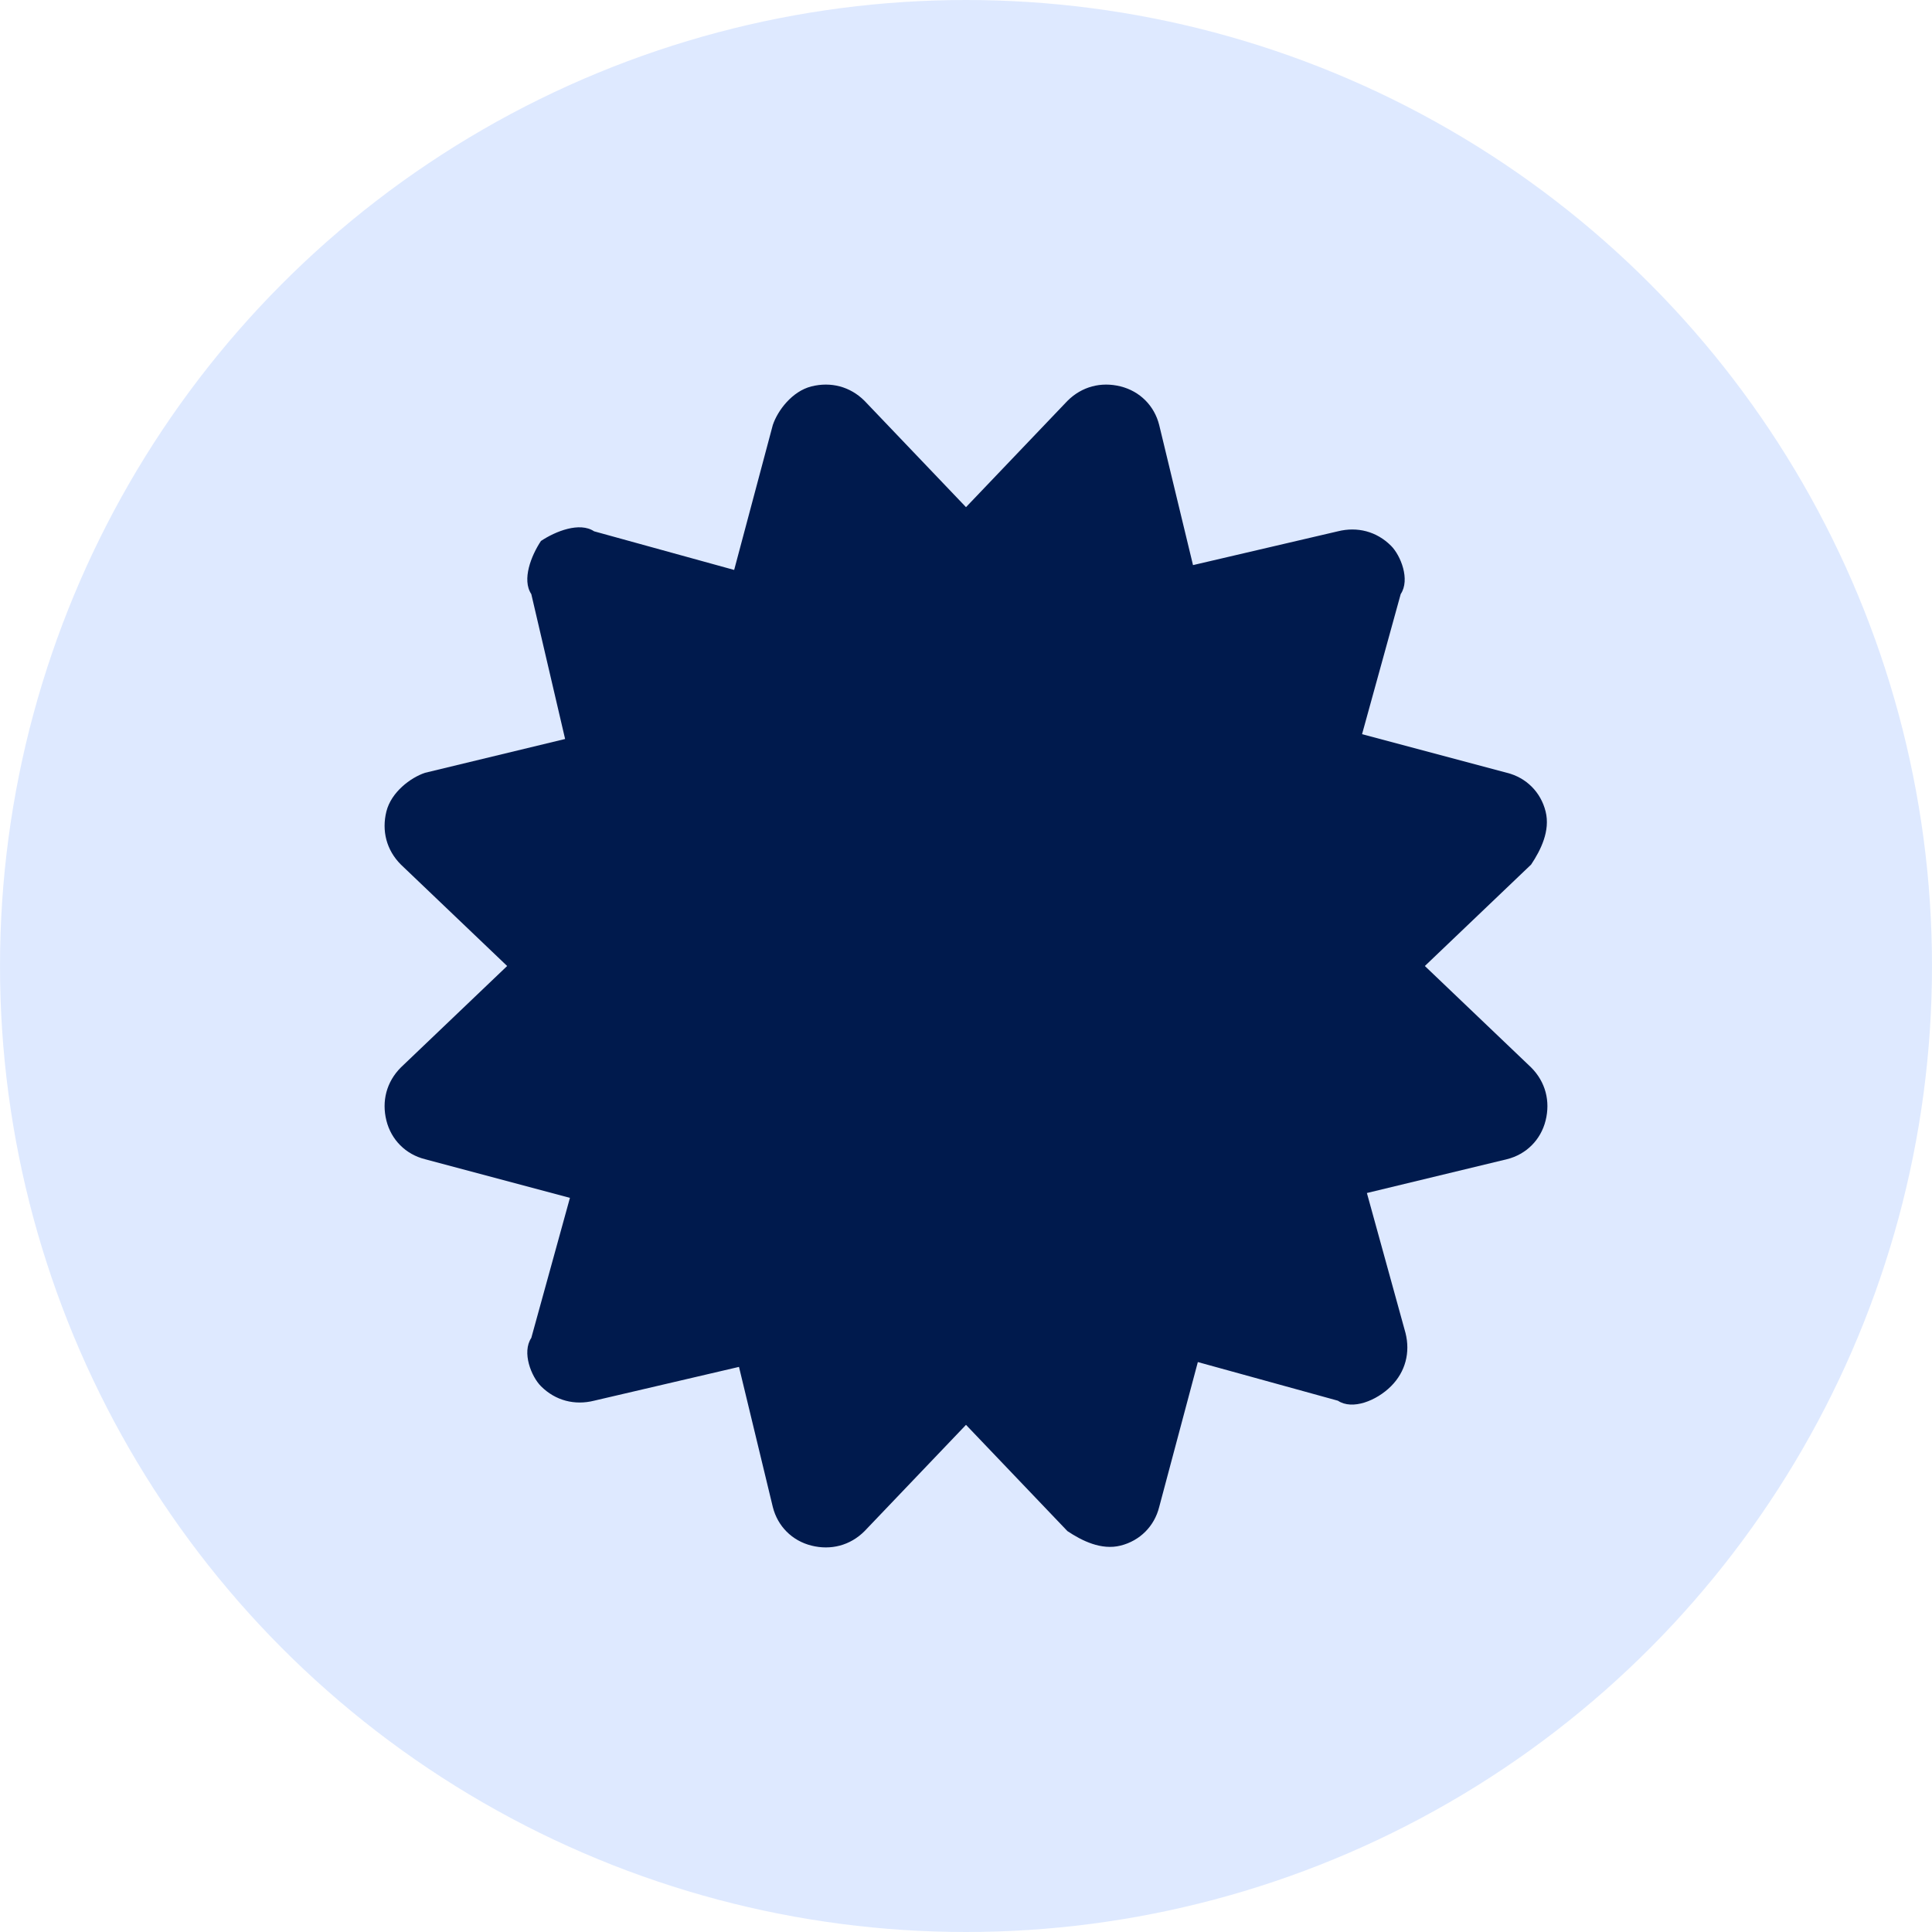
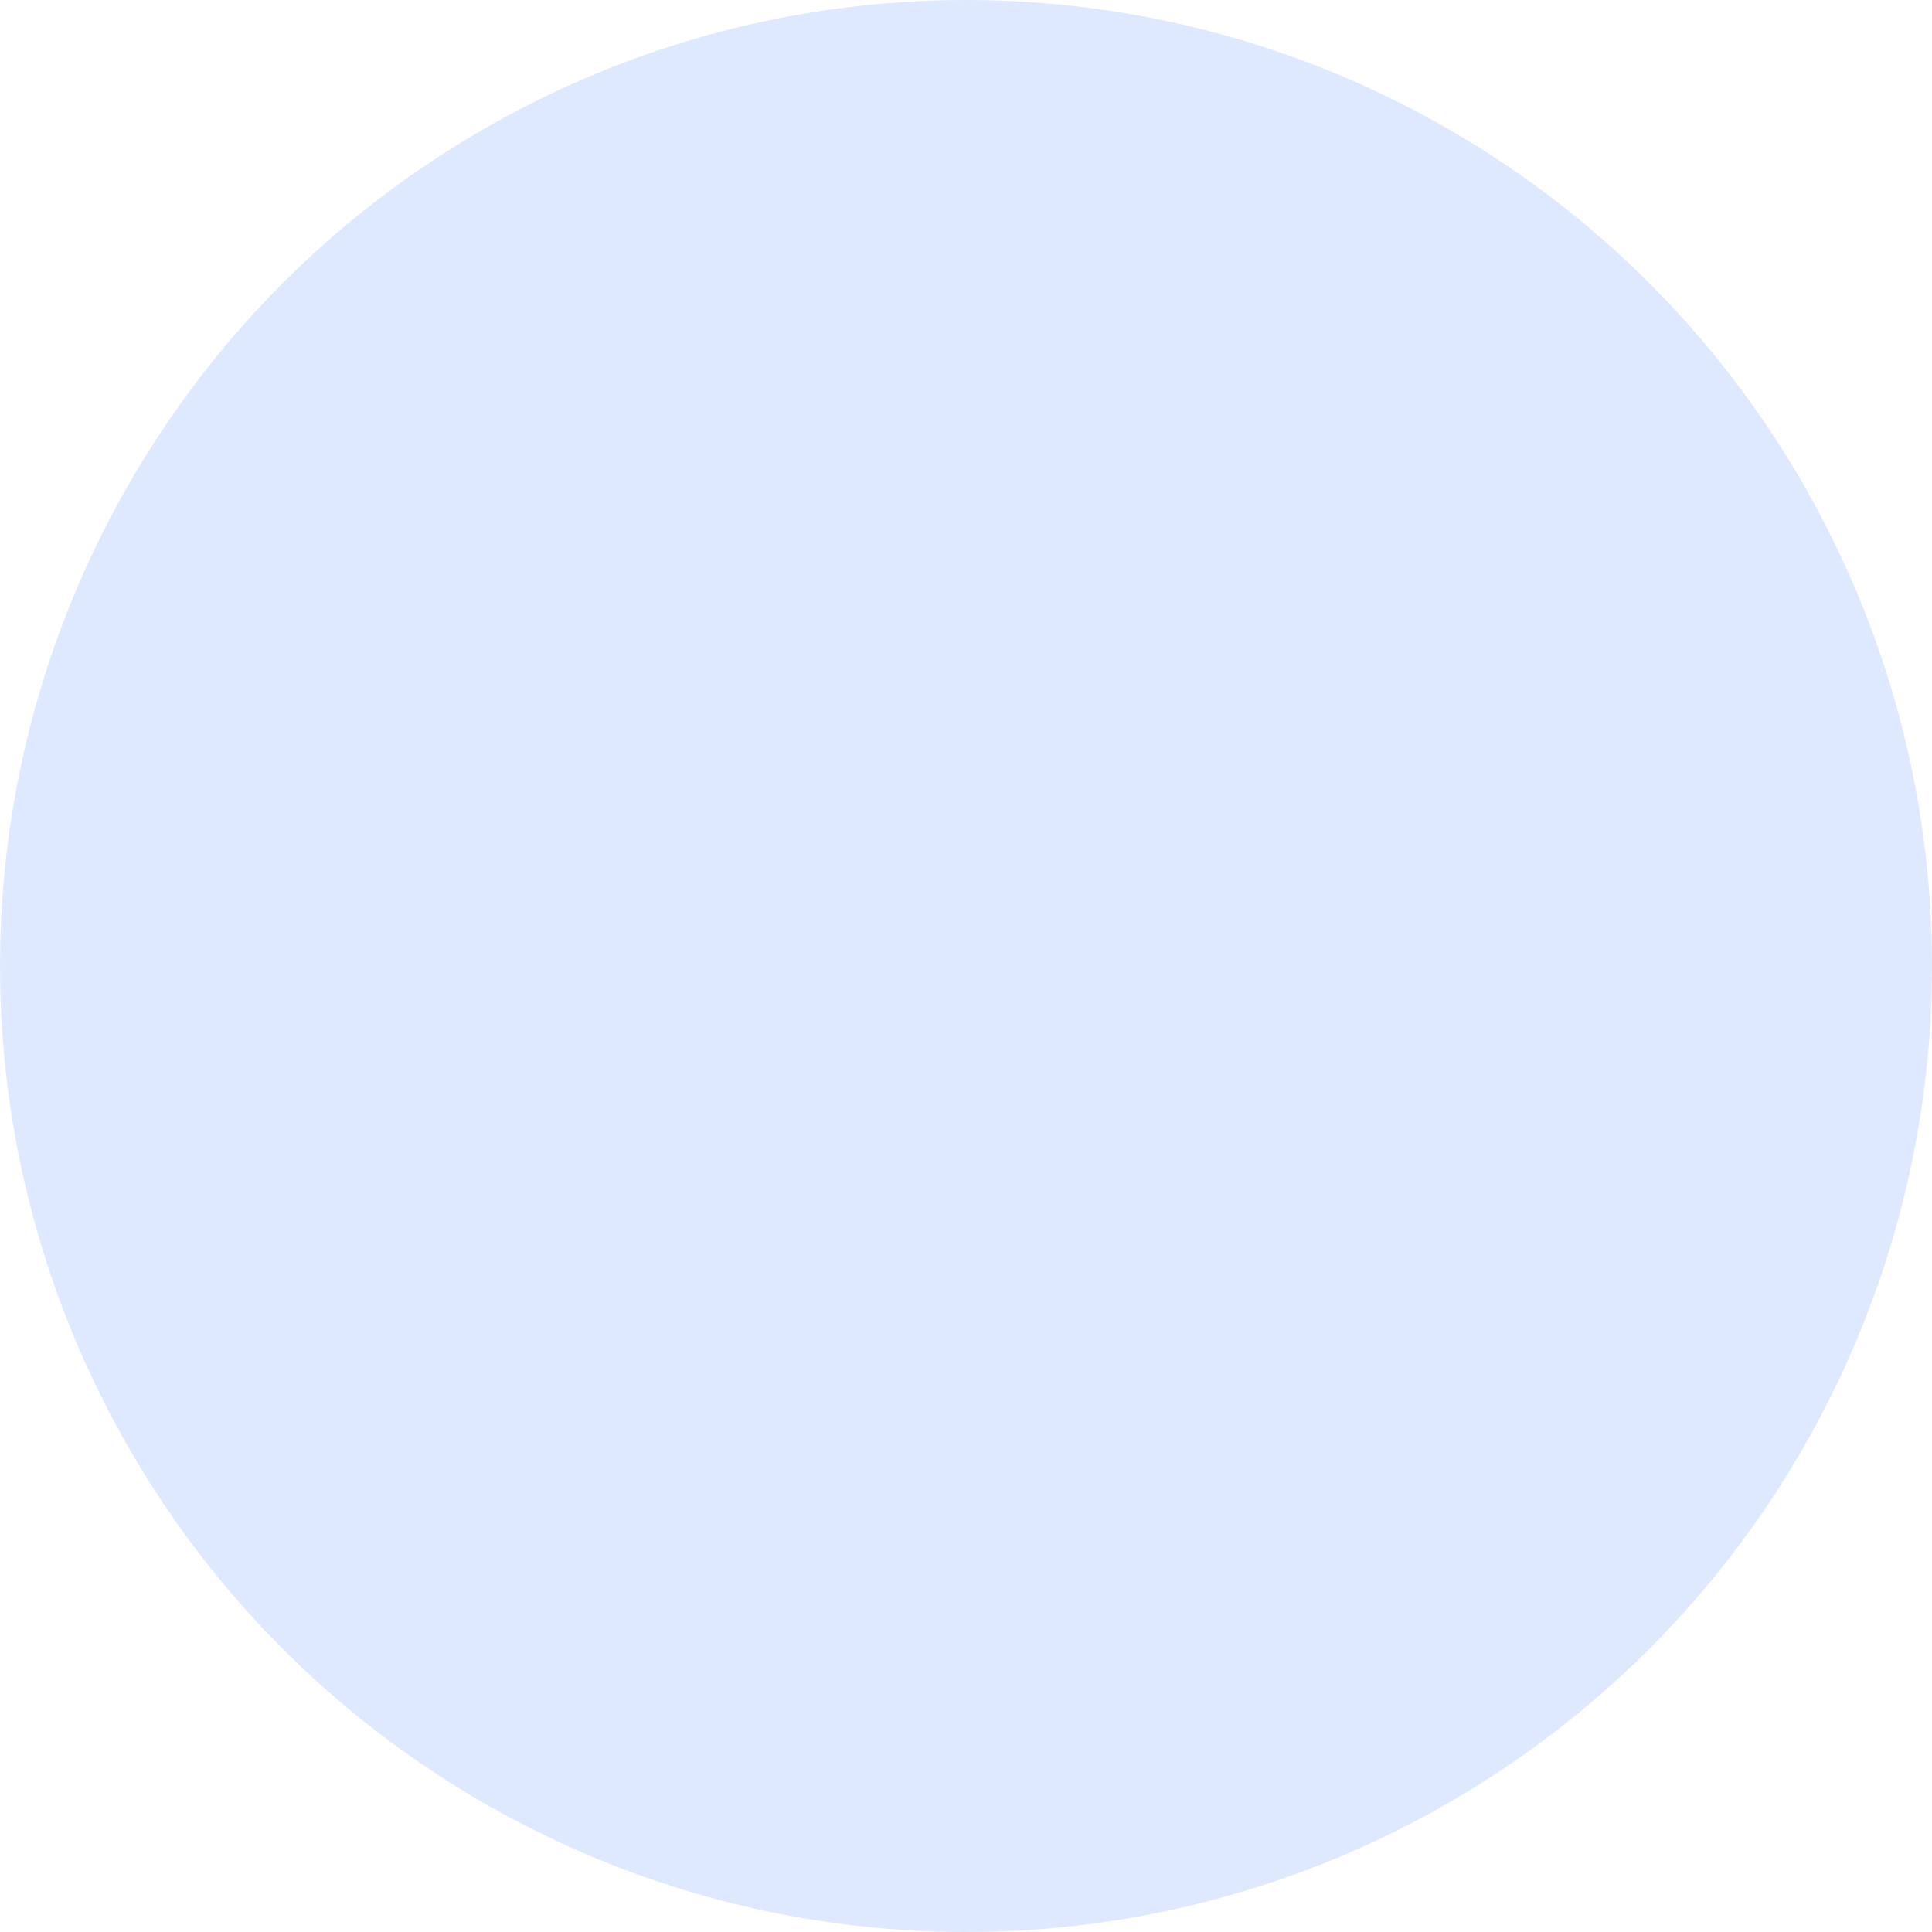
<svg xmlns="http://www.w3.org/2000/svg" version="1.1" id="icon_reasons-partner-us_hubspot-acredited_00000035516898313945868760000010012438943514312626_" x="0px" y="0px" viewBox="0 0 40 40" style="enable-background:new 0 0 40 40;" xml:space="preserve">
  <style type="text/css">
	.st0{opacity:0.5;fill-rule:evenodd;clip-rule:evenodd;fill:#BFD4FF;enable-background:new    ;}
	.st1{fill:#001A4D;}
</style>
  <circle id="Oval" class="st0" cx="20" cy="20" r="20" />
  <g id="certificate" transform="translate(8, 8)">
-     <path id="Path" class="st1" d="M12,2.5l2.1-2.2C14.4,0,14.8-0.1,15.2,0c0.4,0.1,0.7,0.4,0.8,0.8l0.7,2.9L19.7,3   c0.4-0.1,0.8,0,1.1,0.3C21,3.5,21.2,4,21,4.3l-0.8,2.9L23.2,8c0.4,0.1,0.7,0.4,0.8,0.8c0.1,0.4-0.1,0.8-0.3,1.1L21.5,12l2.2,2.1   c0.3,0.3,0.4,0.7,0.3,1.1c-0.1,0.4-0.4,0.7-0.8,0.8l-2.9,0.7l0.8,2.9c0.1,0.4,0,0.8-0.3,1.1C20.5,21,20,21.2,19.7,21l-2.9-0.8   L16,23.2c-0.1,0.4-0.4,0.7-0.8,0.8c-0.4,0.1-0.8-0.1-1.1-0.3L12,21.5l-2.1,2.2c-0.3,0.3-0.7,0.4-1.1,0.3c-0.4-0.1-0.7-0.4-0.8-0.8   l-0.7-2.9L4.3,21c-0.4,0.1-0.8,0-1.1-0.3C3,20.5,2.8,20,3,19.7l0.8-2.9L0.8,16c-0.4-0.1-0.7-0.4-0.8-0.8c-0.1-0.4,0-0.8,0.3-1.1   L2.5,12L0.3,9.9C0,9.6-0.1,9.2,0,8.8C0.1,8.4,0.5,8.1,0.8,8l2.9-0.7L3,4.3C2.8,4,3,3.5,3.2,3.2C3.5,3,4,2.8,4.3,3l2.9,0.8L8,0.8   C8.1,0.5,8.4,0.1,8.8,0c0.4-0.1,0.8,0,1.1,0.3L12,2.5z" />
-   </g>
+     </g>
</svg>